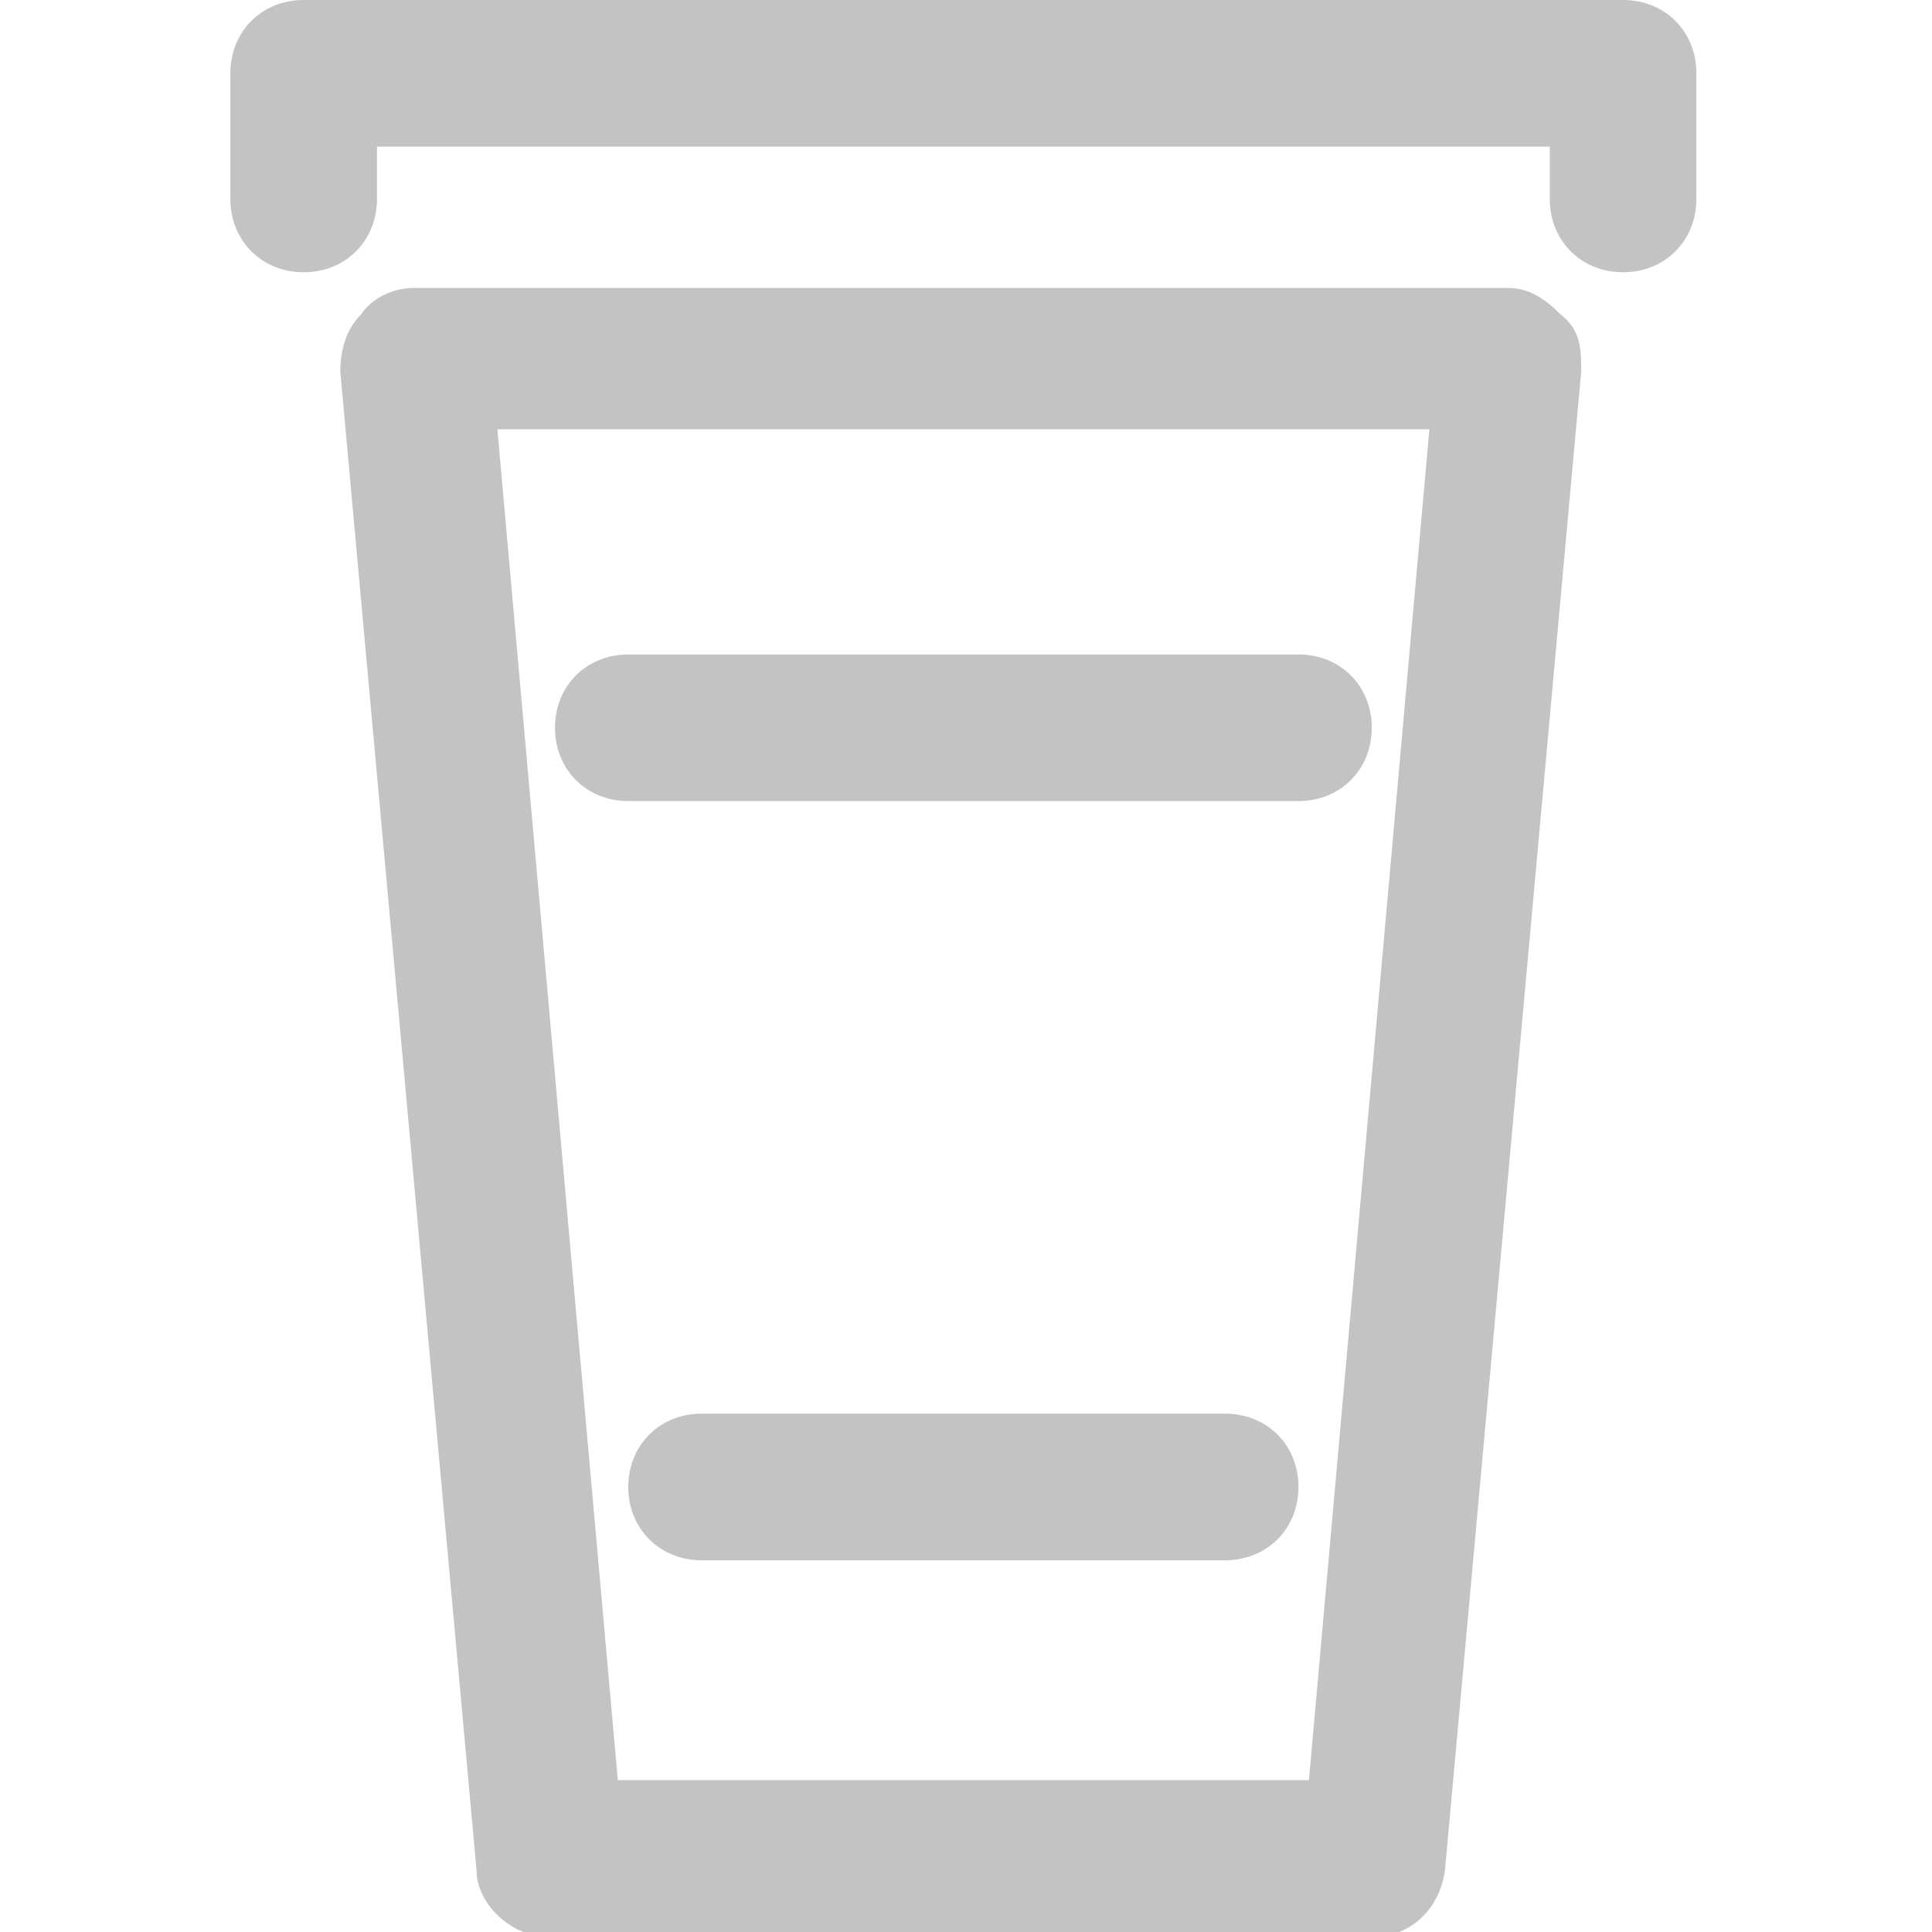
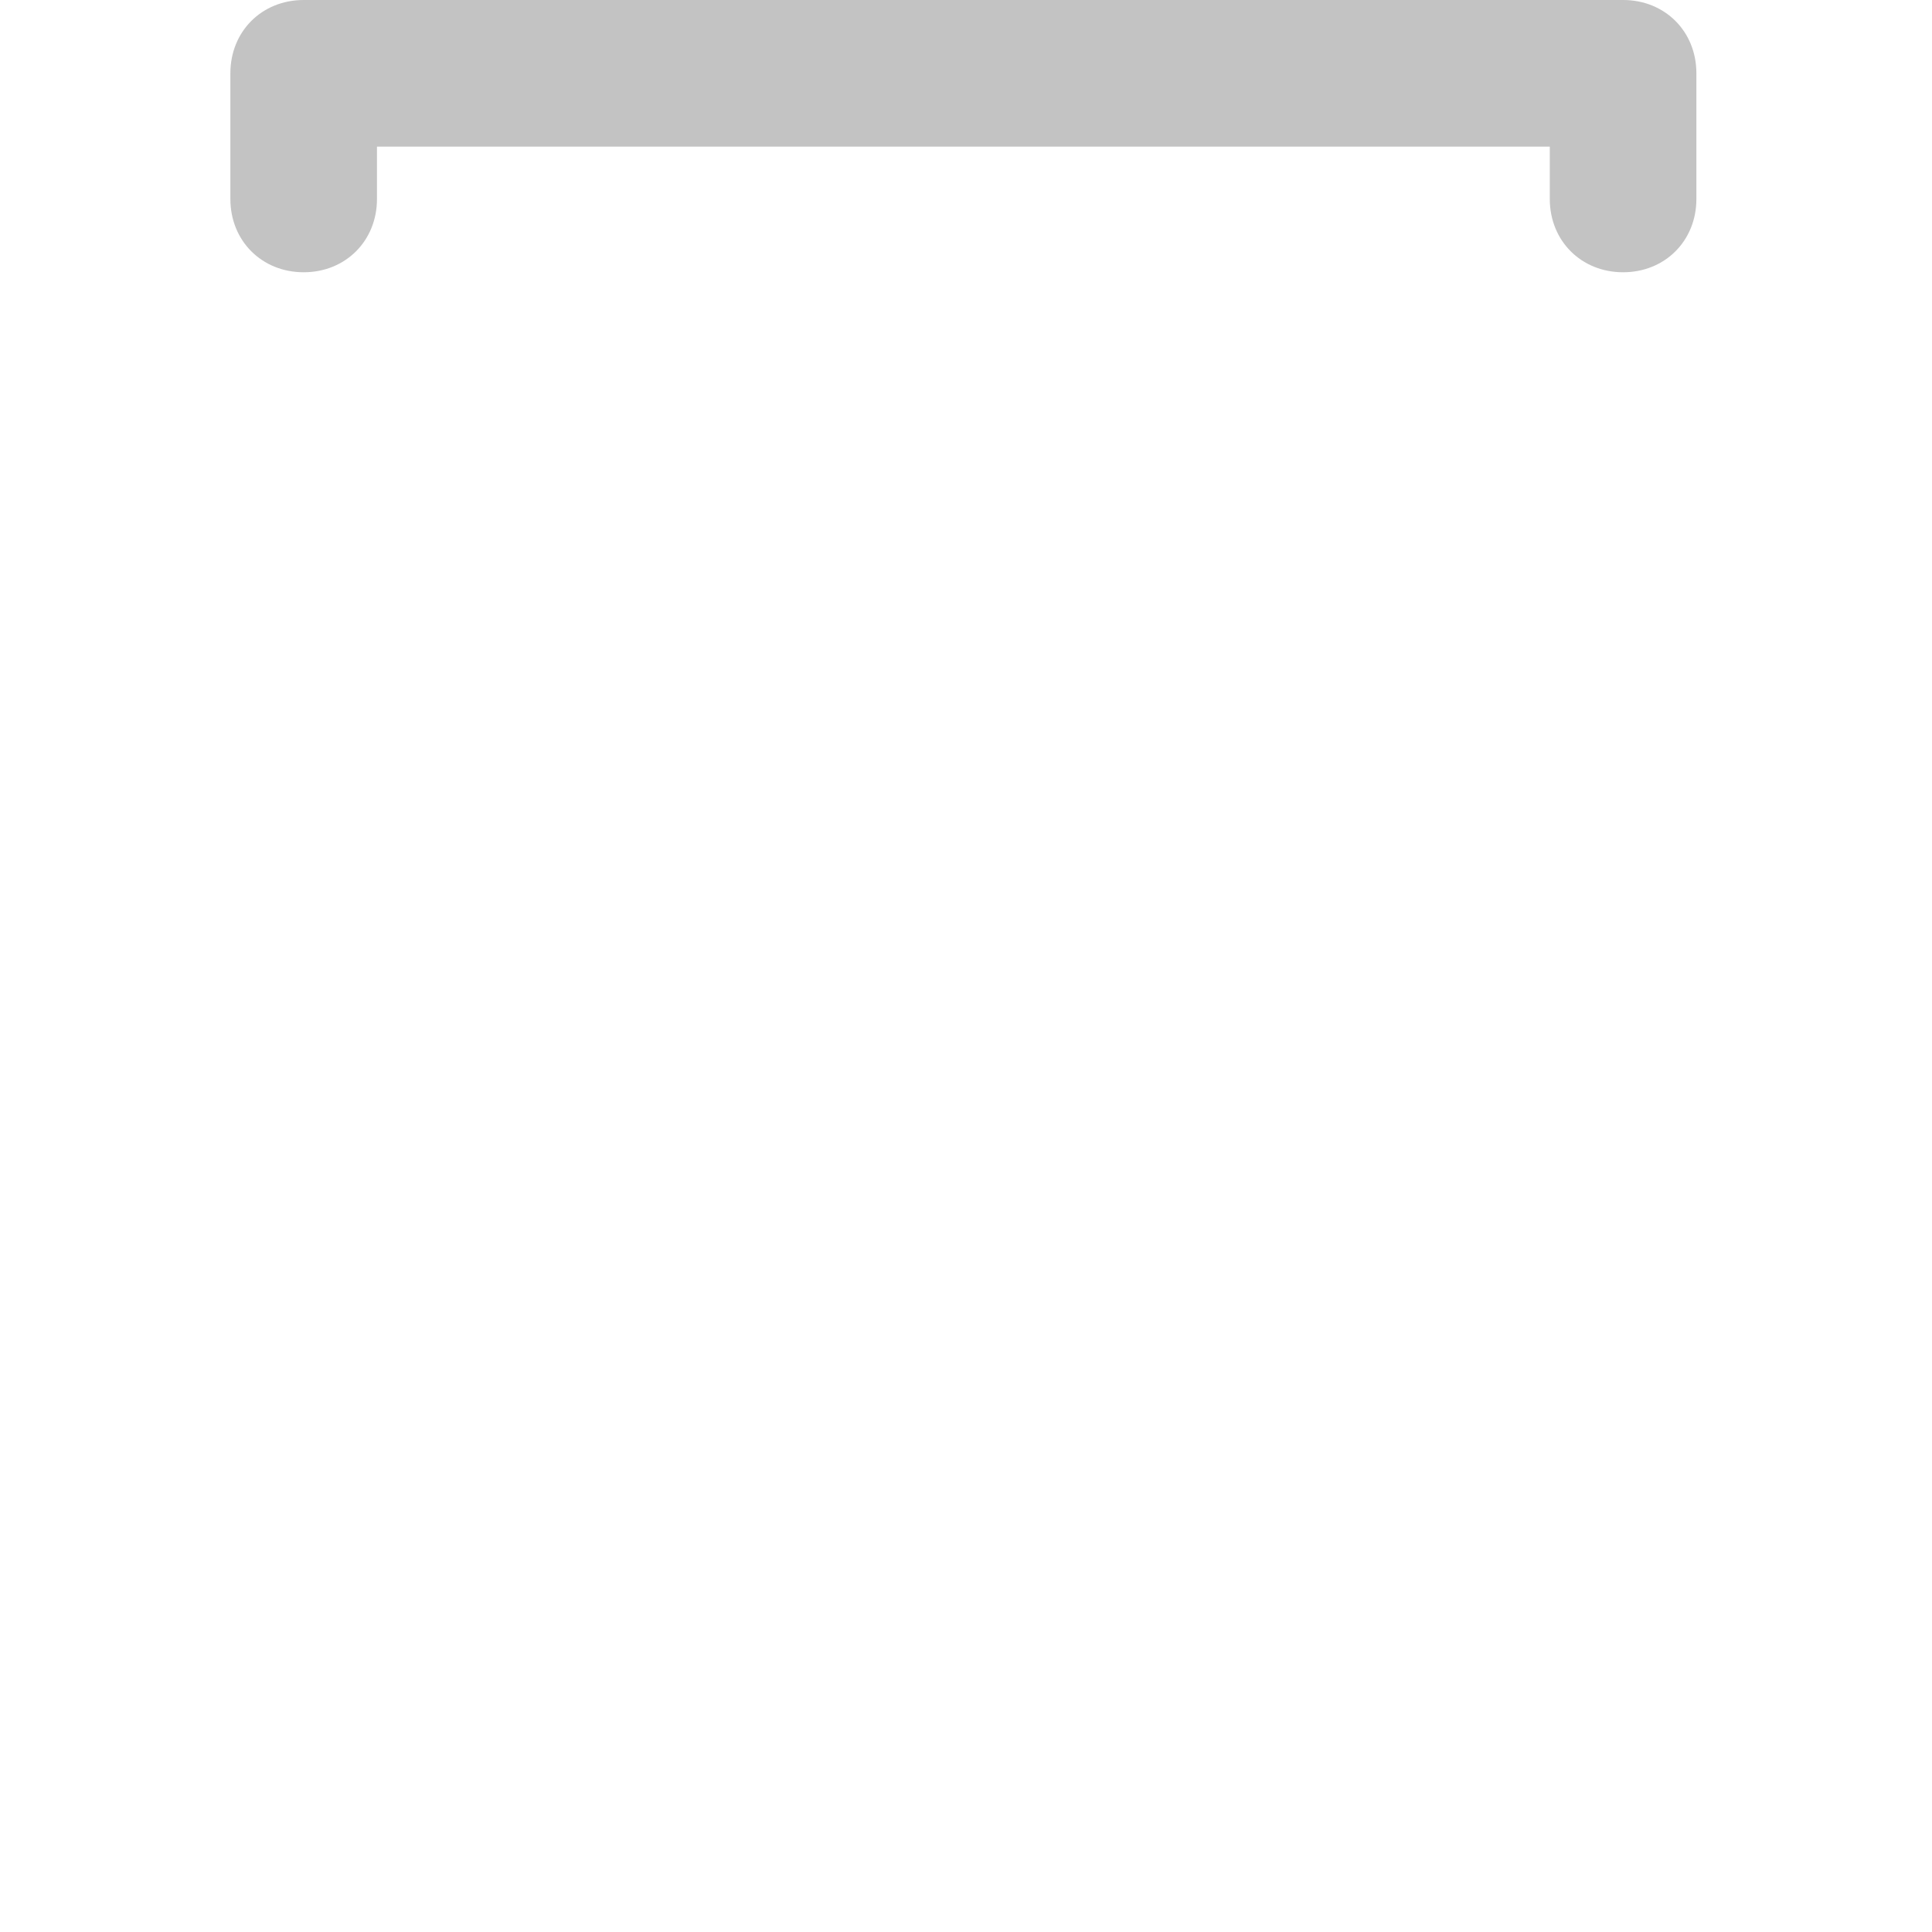
<svg xmlns="http://www.w3.org/2000/svg" id="icons" version="1.1" viewBox="0 0 36.9 36.9">
  <defs>
    <style>
      .st0 {
        fill: #c3c3c3;
      }
    </style>
  </defs>
-   <path class="st0" d="M28.7,5.5H7.9c-.4,0-.8.2-1,.5-.3.3-.4.7-.4,1.1l2.6,28.6c0,.7.7,1.3,1.4,1.3h15.7c.7,0,1.3-.5,1.4-1.3l2.6-28.6c0-.4,0-.8-.4-1.1-.3-.3-.6-.5-1-.5ZM24.9,34h-13.1l-2.3-25.8h17.8l-2.3,25.8Z" />
  <path class="st0" d="M31,0H5.8c-.8,0-1.4.6-1.4,1.4v2.4c0,.8.6,1.4,1.4,1.4s1.4-.6,1.4-1.4v-1h22.4v1c0,.8.6,1.4,1.4,1.4s1.4-.6,1.4-1.4V1.4c0-.8-.6-1.4-1.4-1.4Z" />
-   <path class="st0" d="M10.6,13.9c0,.8.6,1.4,1.4,1.4h12.8c.8,0,1.4-.6,1.4-1.4s-.6-1.4-1.4-1.4h-12.8c-.8,0-1.4.6-1.4,1.4Z" />
-   <path class="st0" d="M23.4,27h-10c-.8,0-1.4.6-1.4,1.4s.6,1.4,1.4,1.4h10c.8,0,1.4-.6,1.4-1.4s-.6-1.4-1.4-1.4Z" />
</svg>